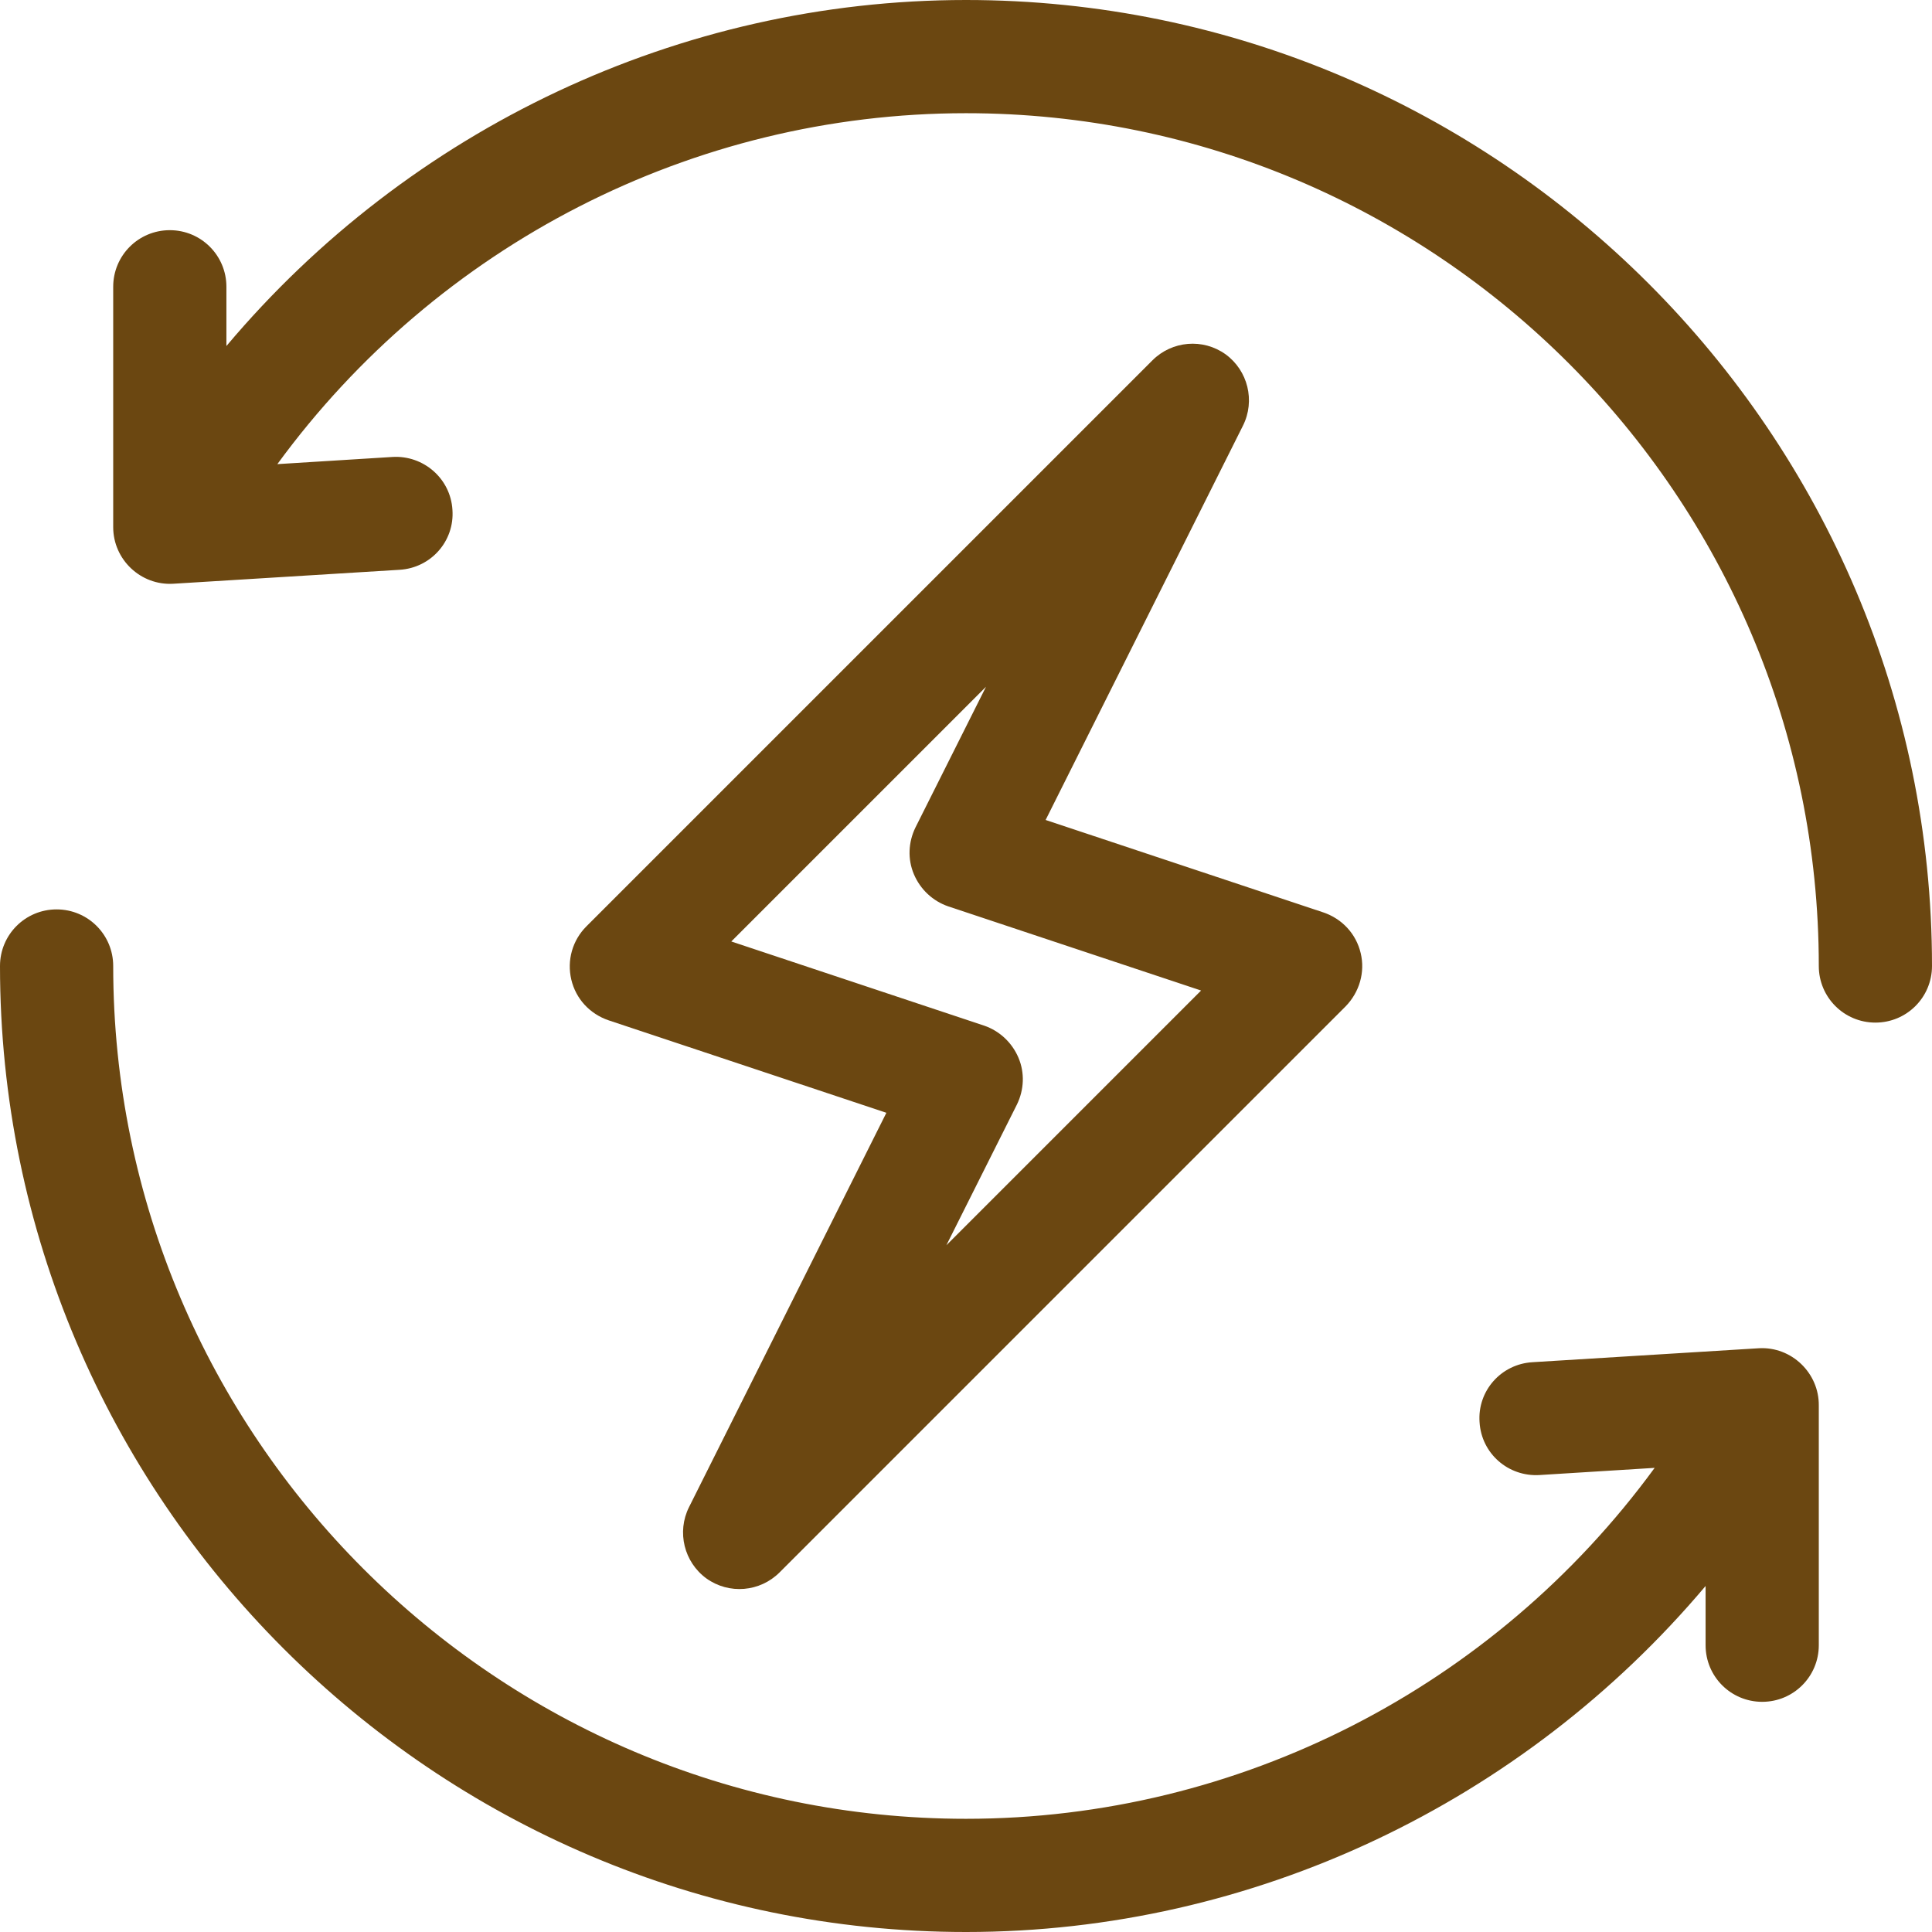
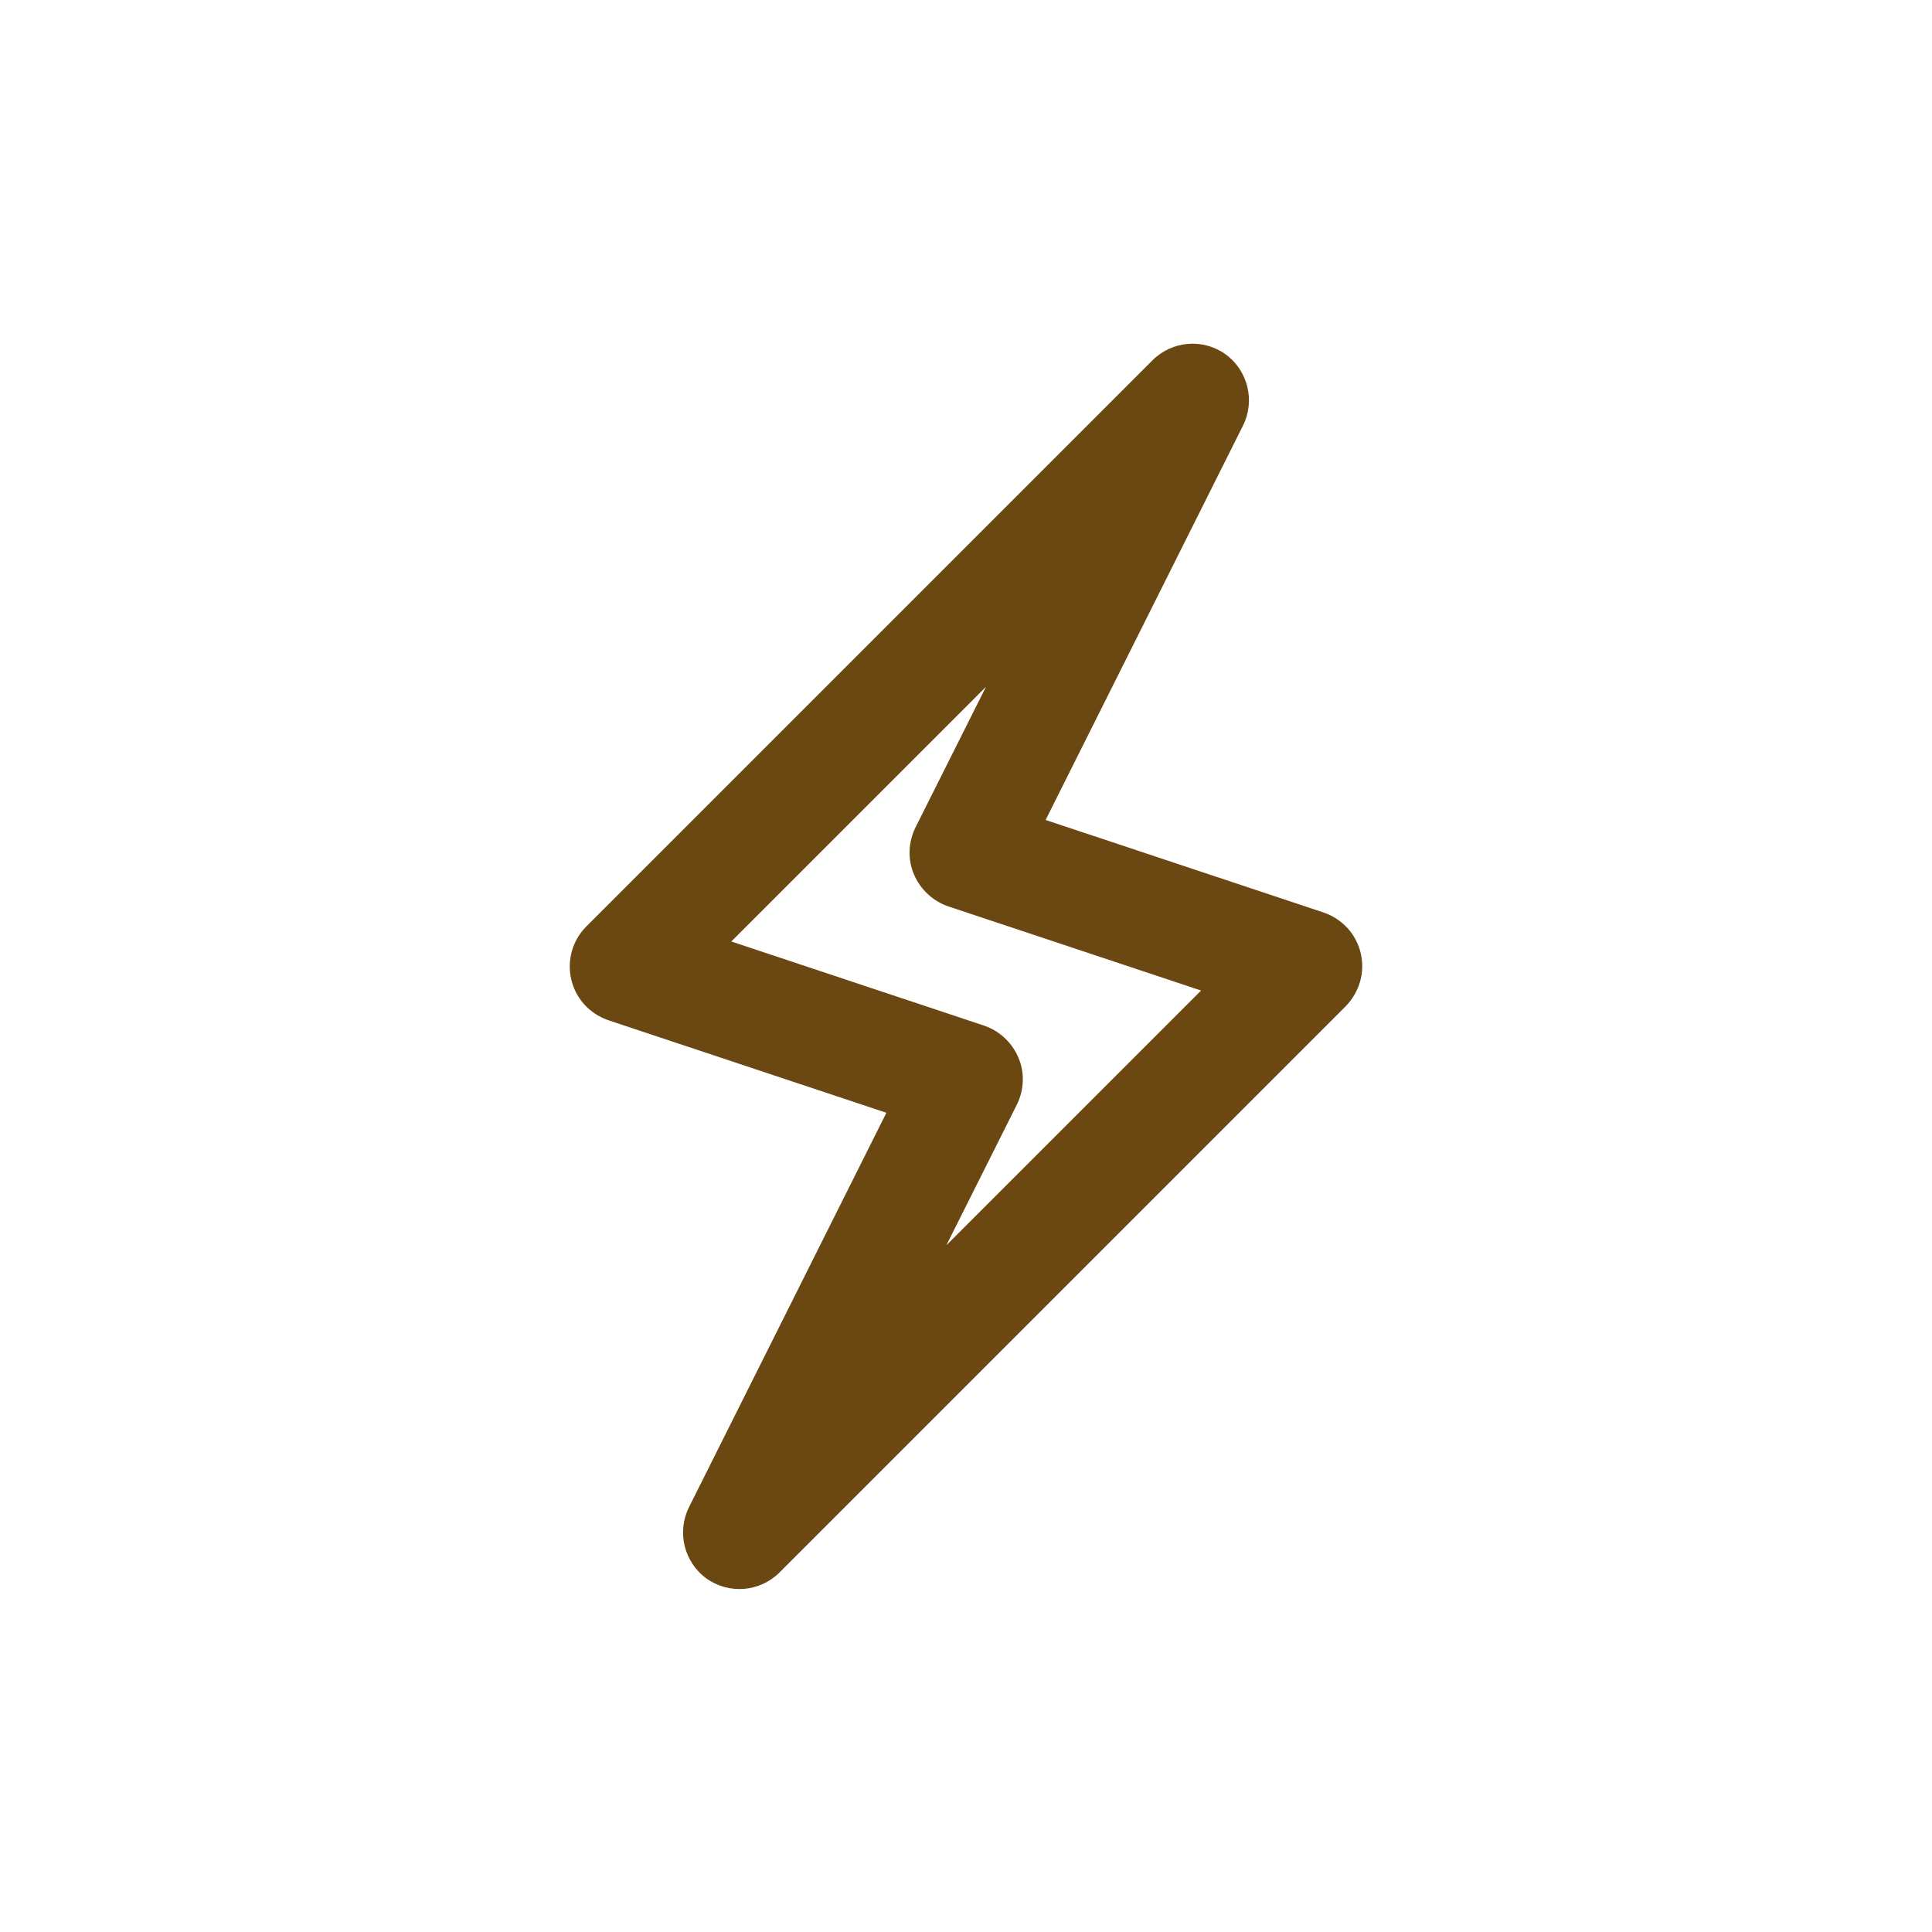
<svg xmlns="http://www.w3.org/2000/svg" version="1.1" id="Capa_1" x="0px" y="0px" viewBox="0 0 512 512" style="enable-background:new 0 0 512 512;" xml:space="preserve">
  <style type="text/css">
	.st0{fill:#6B4711;}
</style>
  <g>
    <g>
      <path class="st0" d="M360.6,252.6c-1.2-5.1-4.9-9.1-9.9-10.8l-73.6-24.5l52.3-104.5c3.3-6.6,1.3-14.6-4.6-18.9    c-6-4.3-14.2-3.6-19.4,1.6l-150,150c-3.7,3.7-5.2,9-4,14.1s4.9,9.1,9.9,10.8l73.6,24.5l-52.3,104.5c-3.3,6.6-1.3,14.6,4.6,18.9    c6,4.3,14.2,3.6,19.4-1.6l150-150C360.3,262.9,361.8,257.6,360.6,252.6z M250.8,330l18.7-37.3c1.9-3.9,2.1-8.4,0.4-12.4    s-5-7.1-9.1-8.5l-67-22.3l67.5-67.5l-18.7,37.3c-1.9,3.9-2.1,8.4-0.4,12.4s5,7.1,9.1,8.5l67,22.3L250.8,330z" />
    </g>
  </g>
  <g>
    <g>
-       <path class="st0" d="M256,0C180,0,108.4,34.2,60,91.7V76c0-8.3-6.7-15-15-15s-15,6.7-15,15v63.5c0,0.1,0,0.1,0,0.2v0    c0,8.6,7.3,15.5,15.9,15l60-3.7c8.3-0.5,14.6-7.6,14-15.9c-0.5-8.3-7.7-14.5-15.9-14l-30.5,1.9C115.9,65,183.5,30,256,30    c124.6,0,226,101.4,226,226c0,8.3,6.7,15,15,15s15-6.7,15-15C512,115,397,0,256,0z" />
-     </g>
+       </g>
  </g>
  <g>
    <g>
-       <path class="st0" d="M466.1,357.3l-60,3.7c-8.3,0.5-14.6,7.6-14,15.9c0.5,8.3,7.6,14.5,15.9,14l30.5-1.9    C396.1,447,328.5,482,256,482C131.4,482,30,380.6,30,256c0-8.3-6.7-15-15-15s-15,6.7-15,15c0,141,115,256,256,256    c76.2,0,147.7-34.4,196-91.7V436c0,8.3,6.7,15,15,15s15-6.7,15-15v-63.5C482.1,363.9,474.8,356.8,466.1,357.3z" />
-     </g>
+       </g>
  </g>
</svg>